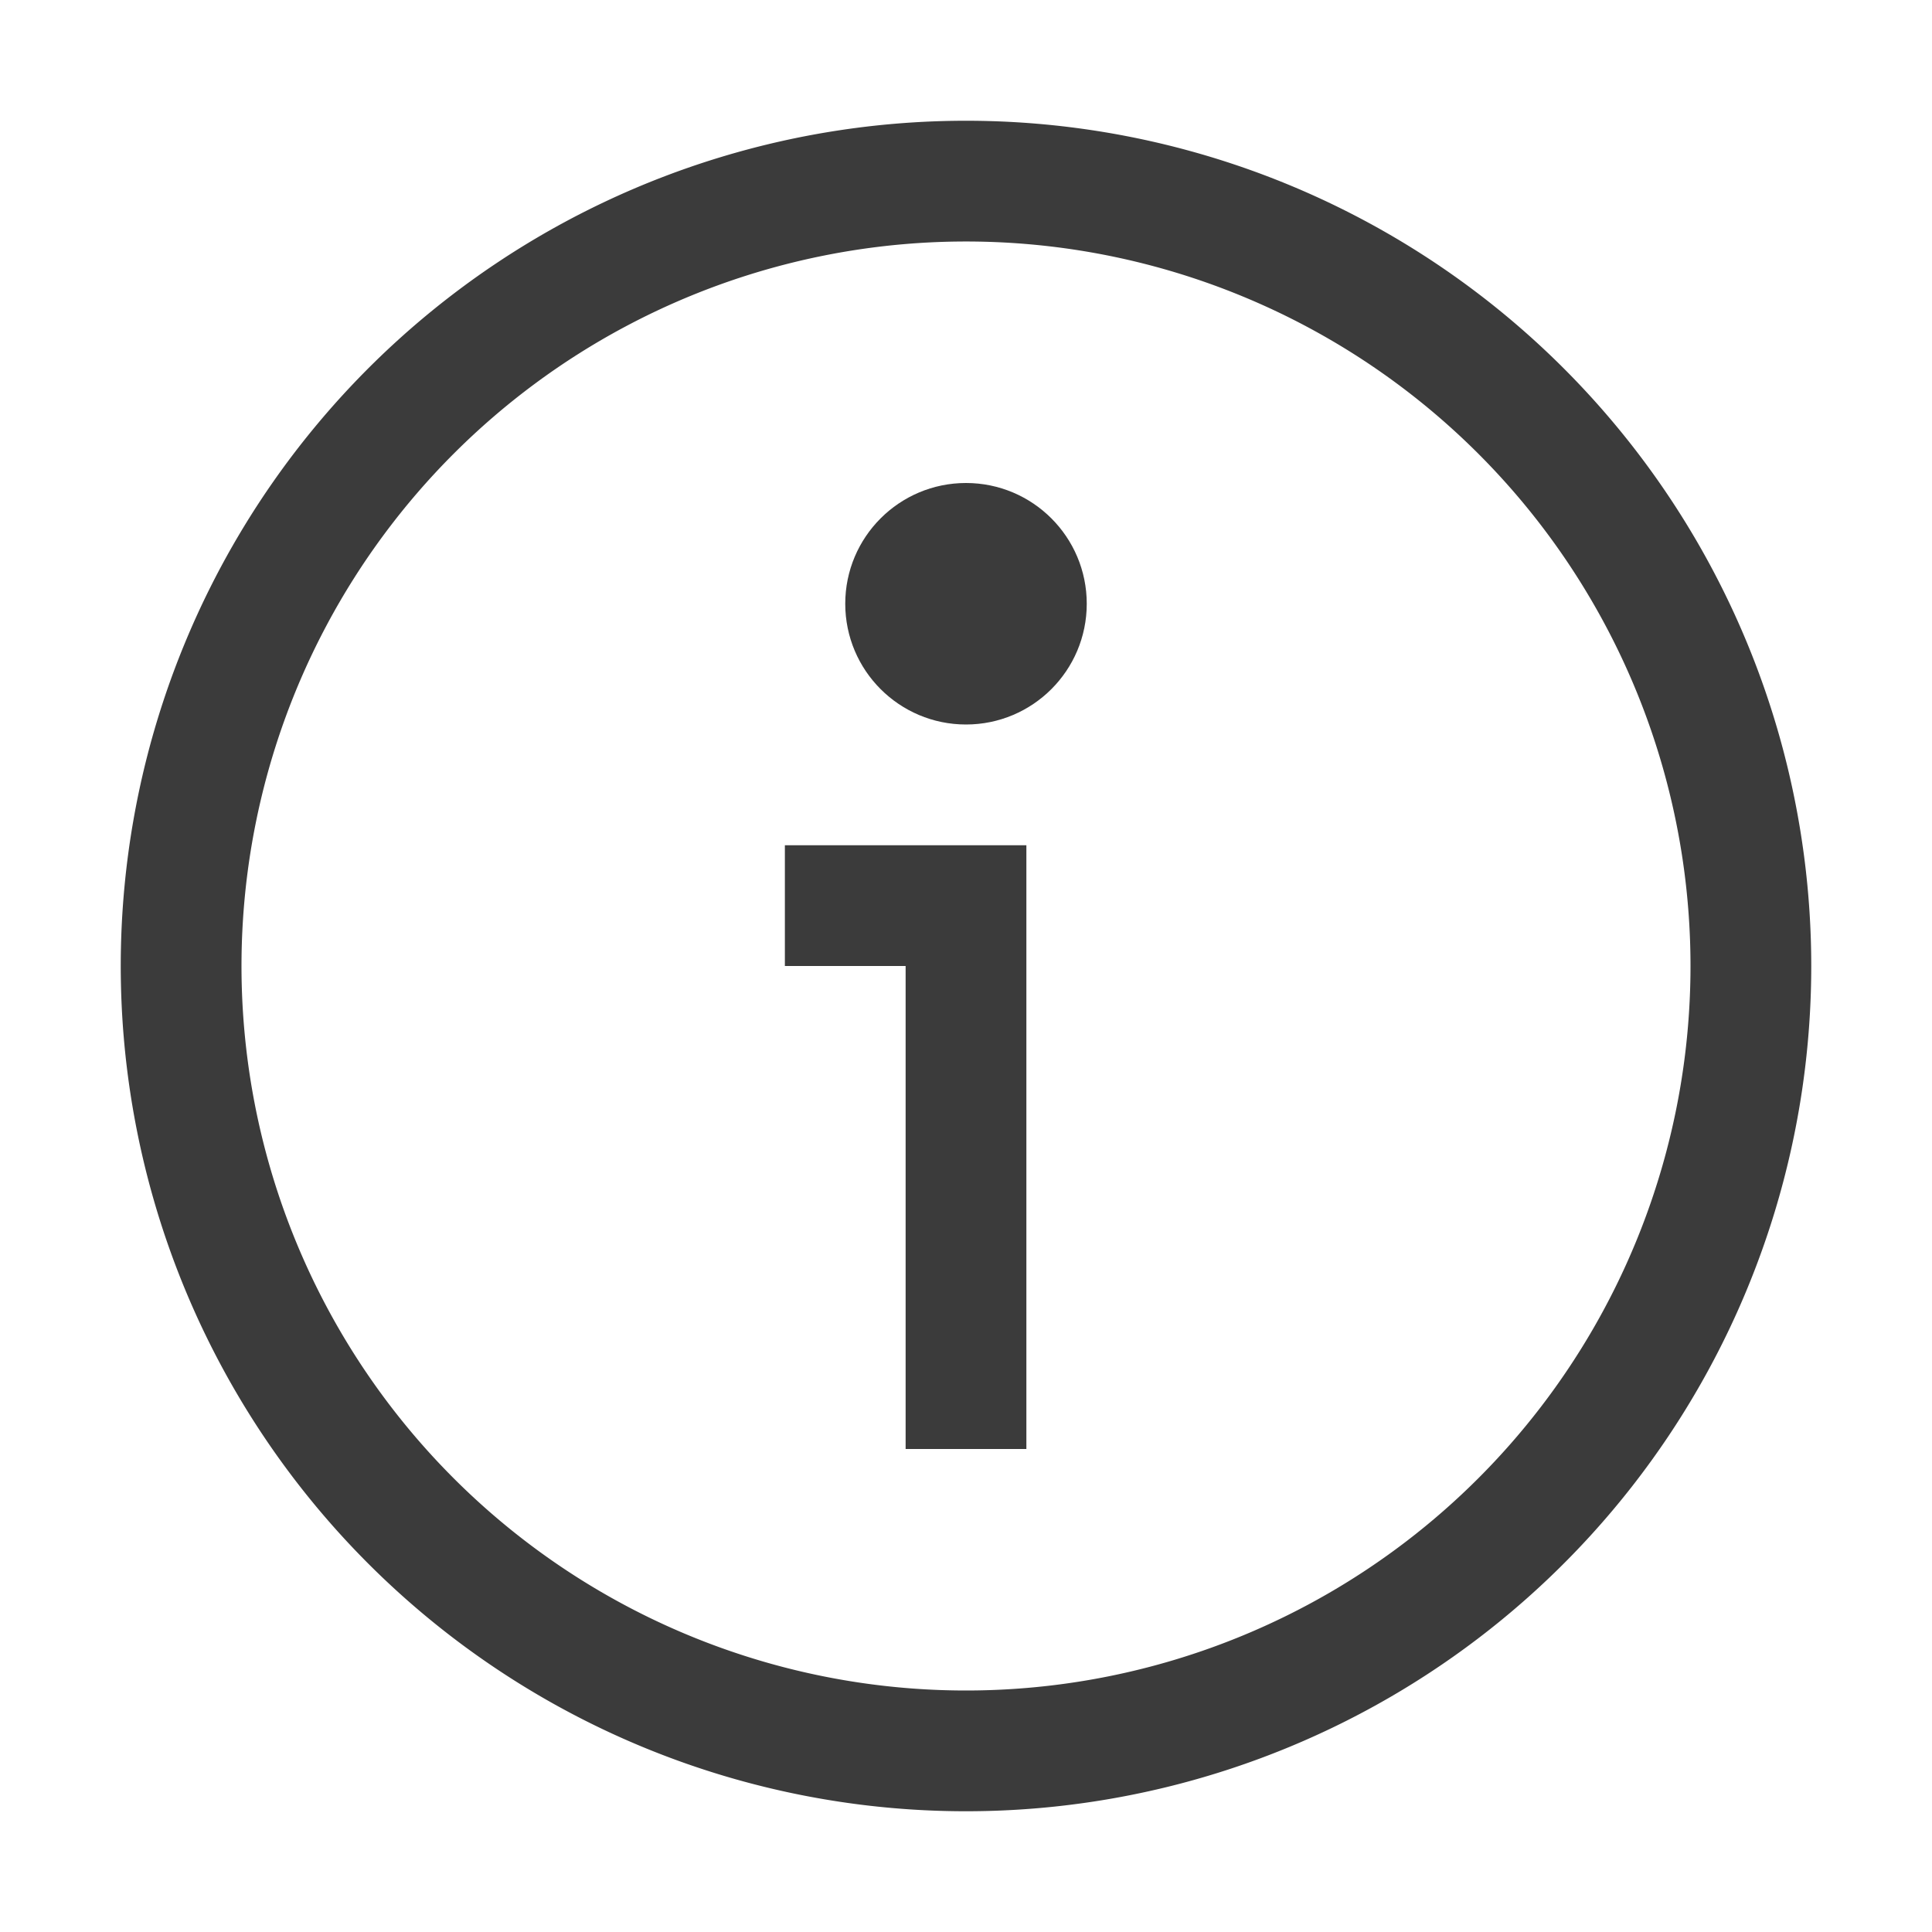
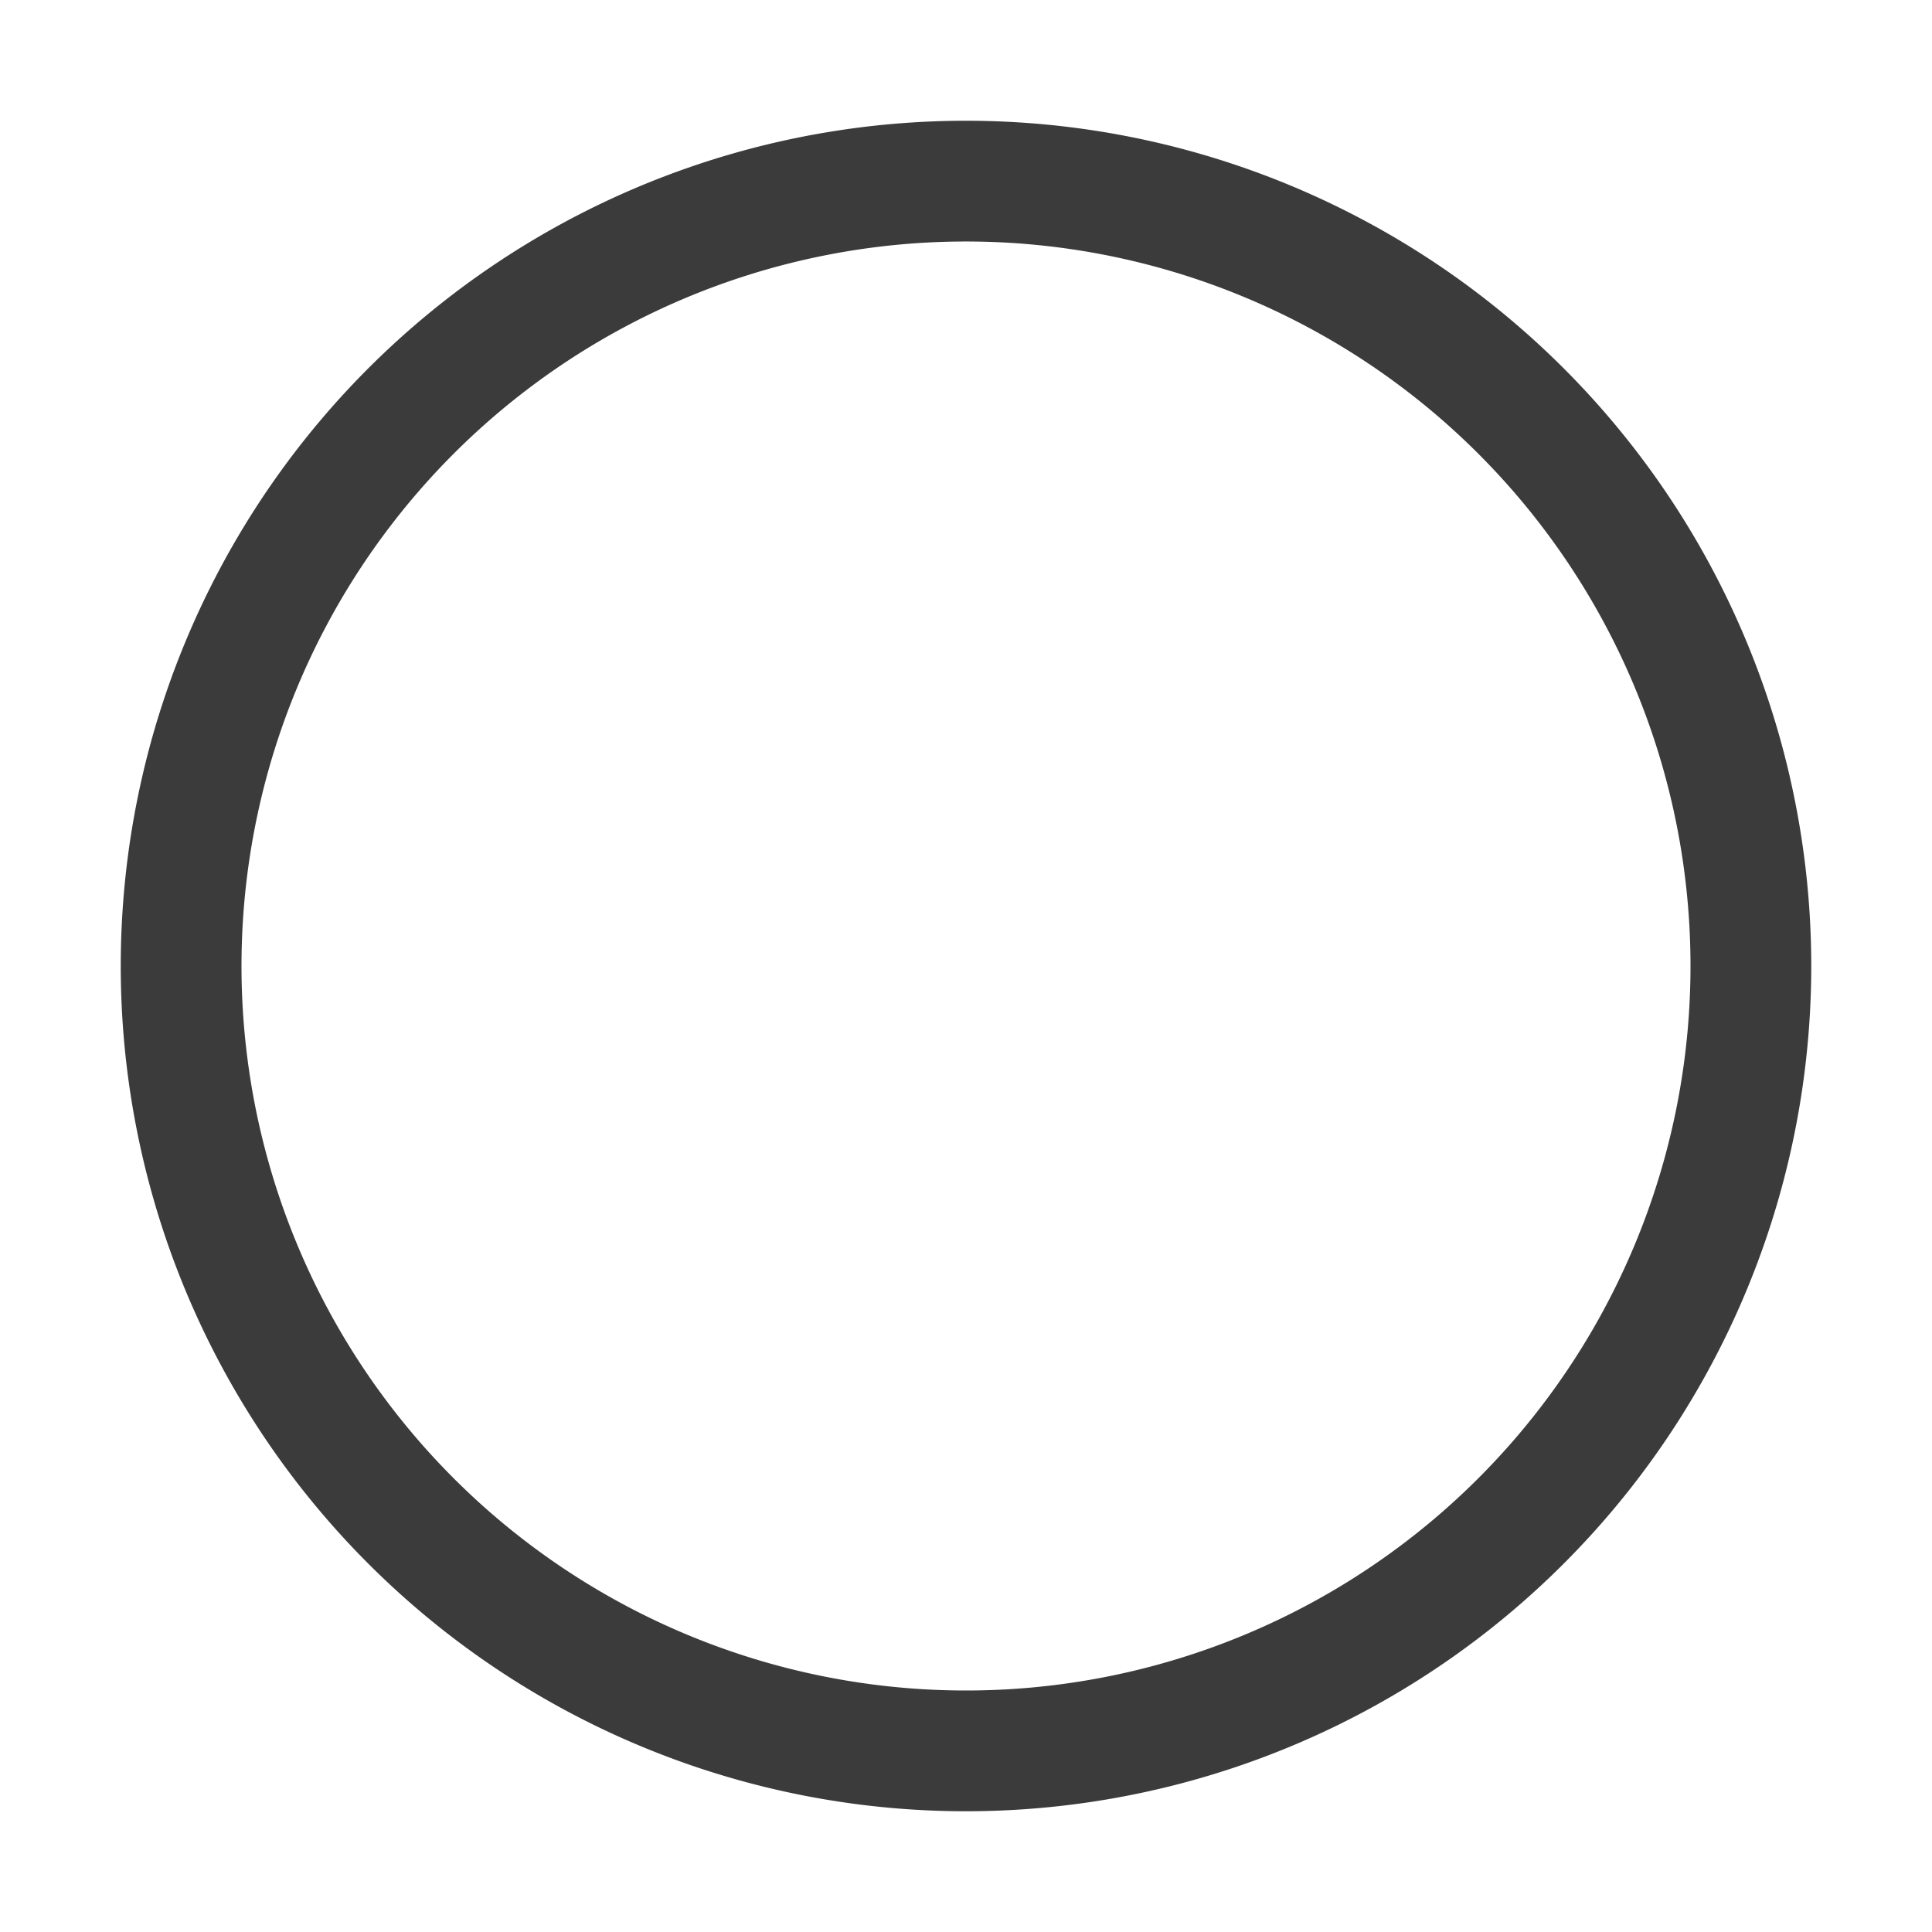
<svg xmlns="http://www.w3.org/2000/svg" fill="#3b3b3b" width="800px" height="800px" viewBox="0 0 32 32" id="Outlined">
  <title />
  <g id="Fill">
    <path d="M16,2A14,14,0,1,0,30,16,14,14,0,0,0,16,2Zm0,26A12,12,0,1,1,28,16,12,12,0,0,1,16,28Z" />
-     <polygon points="13 16 15 16 15 24 17 24 17 14 13 14 13 16" />
-     <circle cx="16" cy="10" r="2" />
  </g>
</svg>